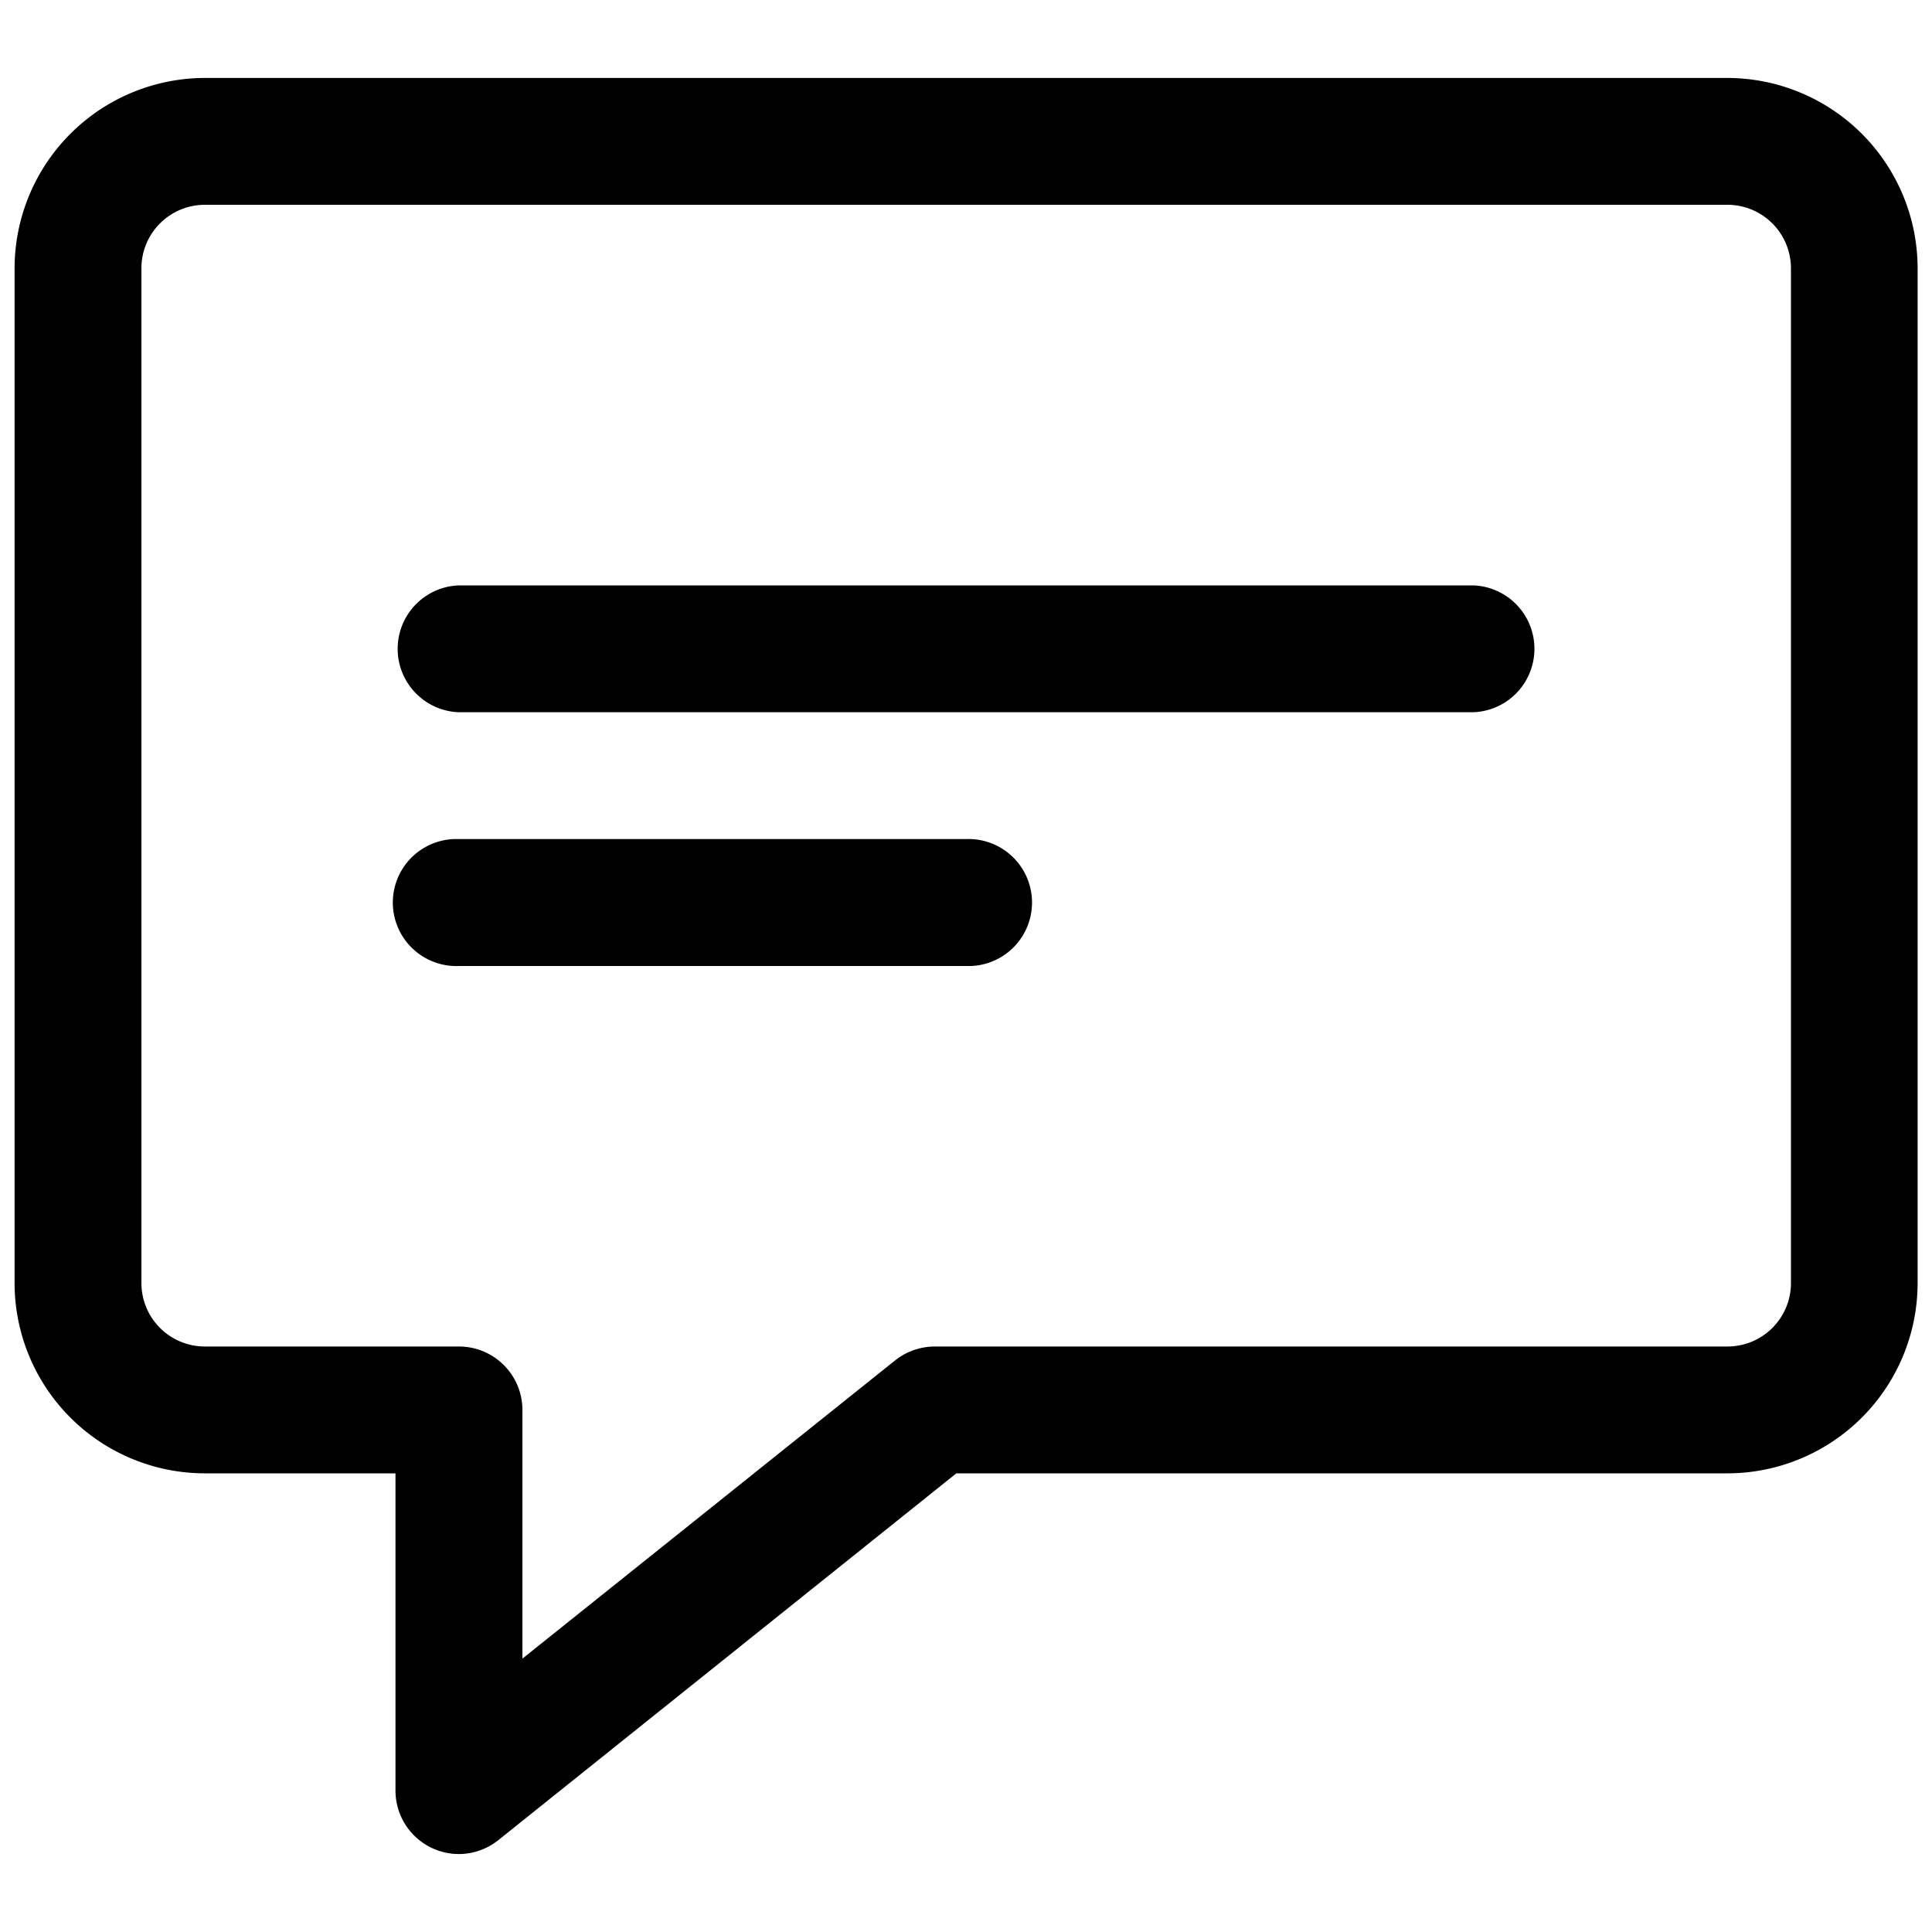
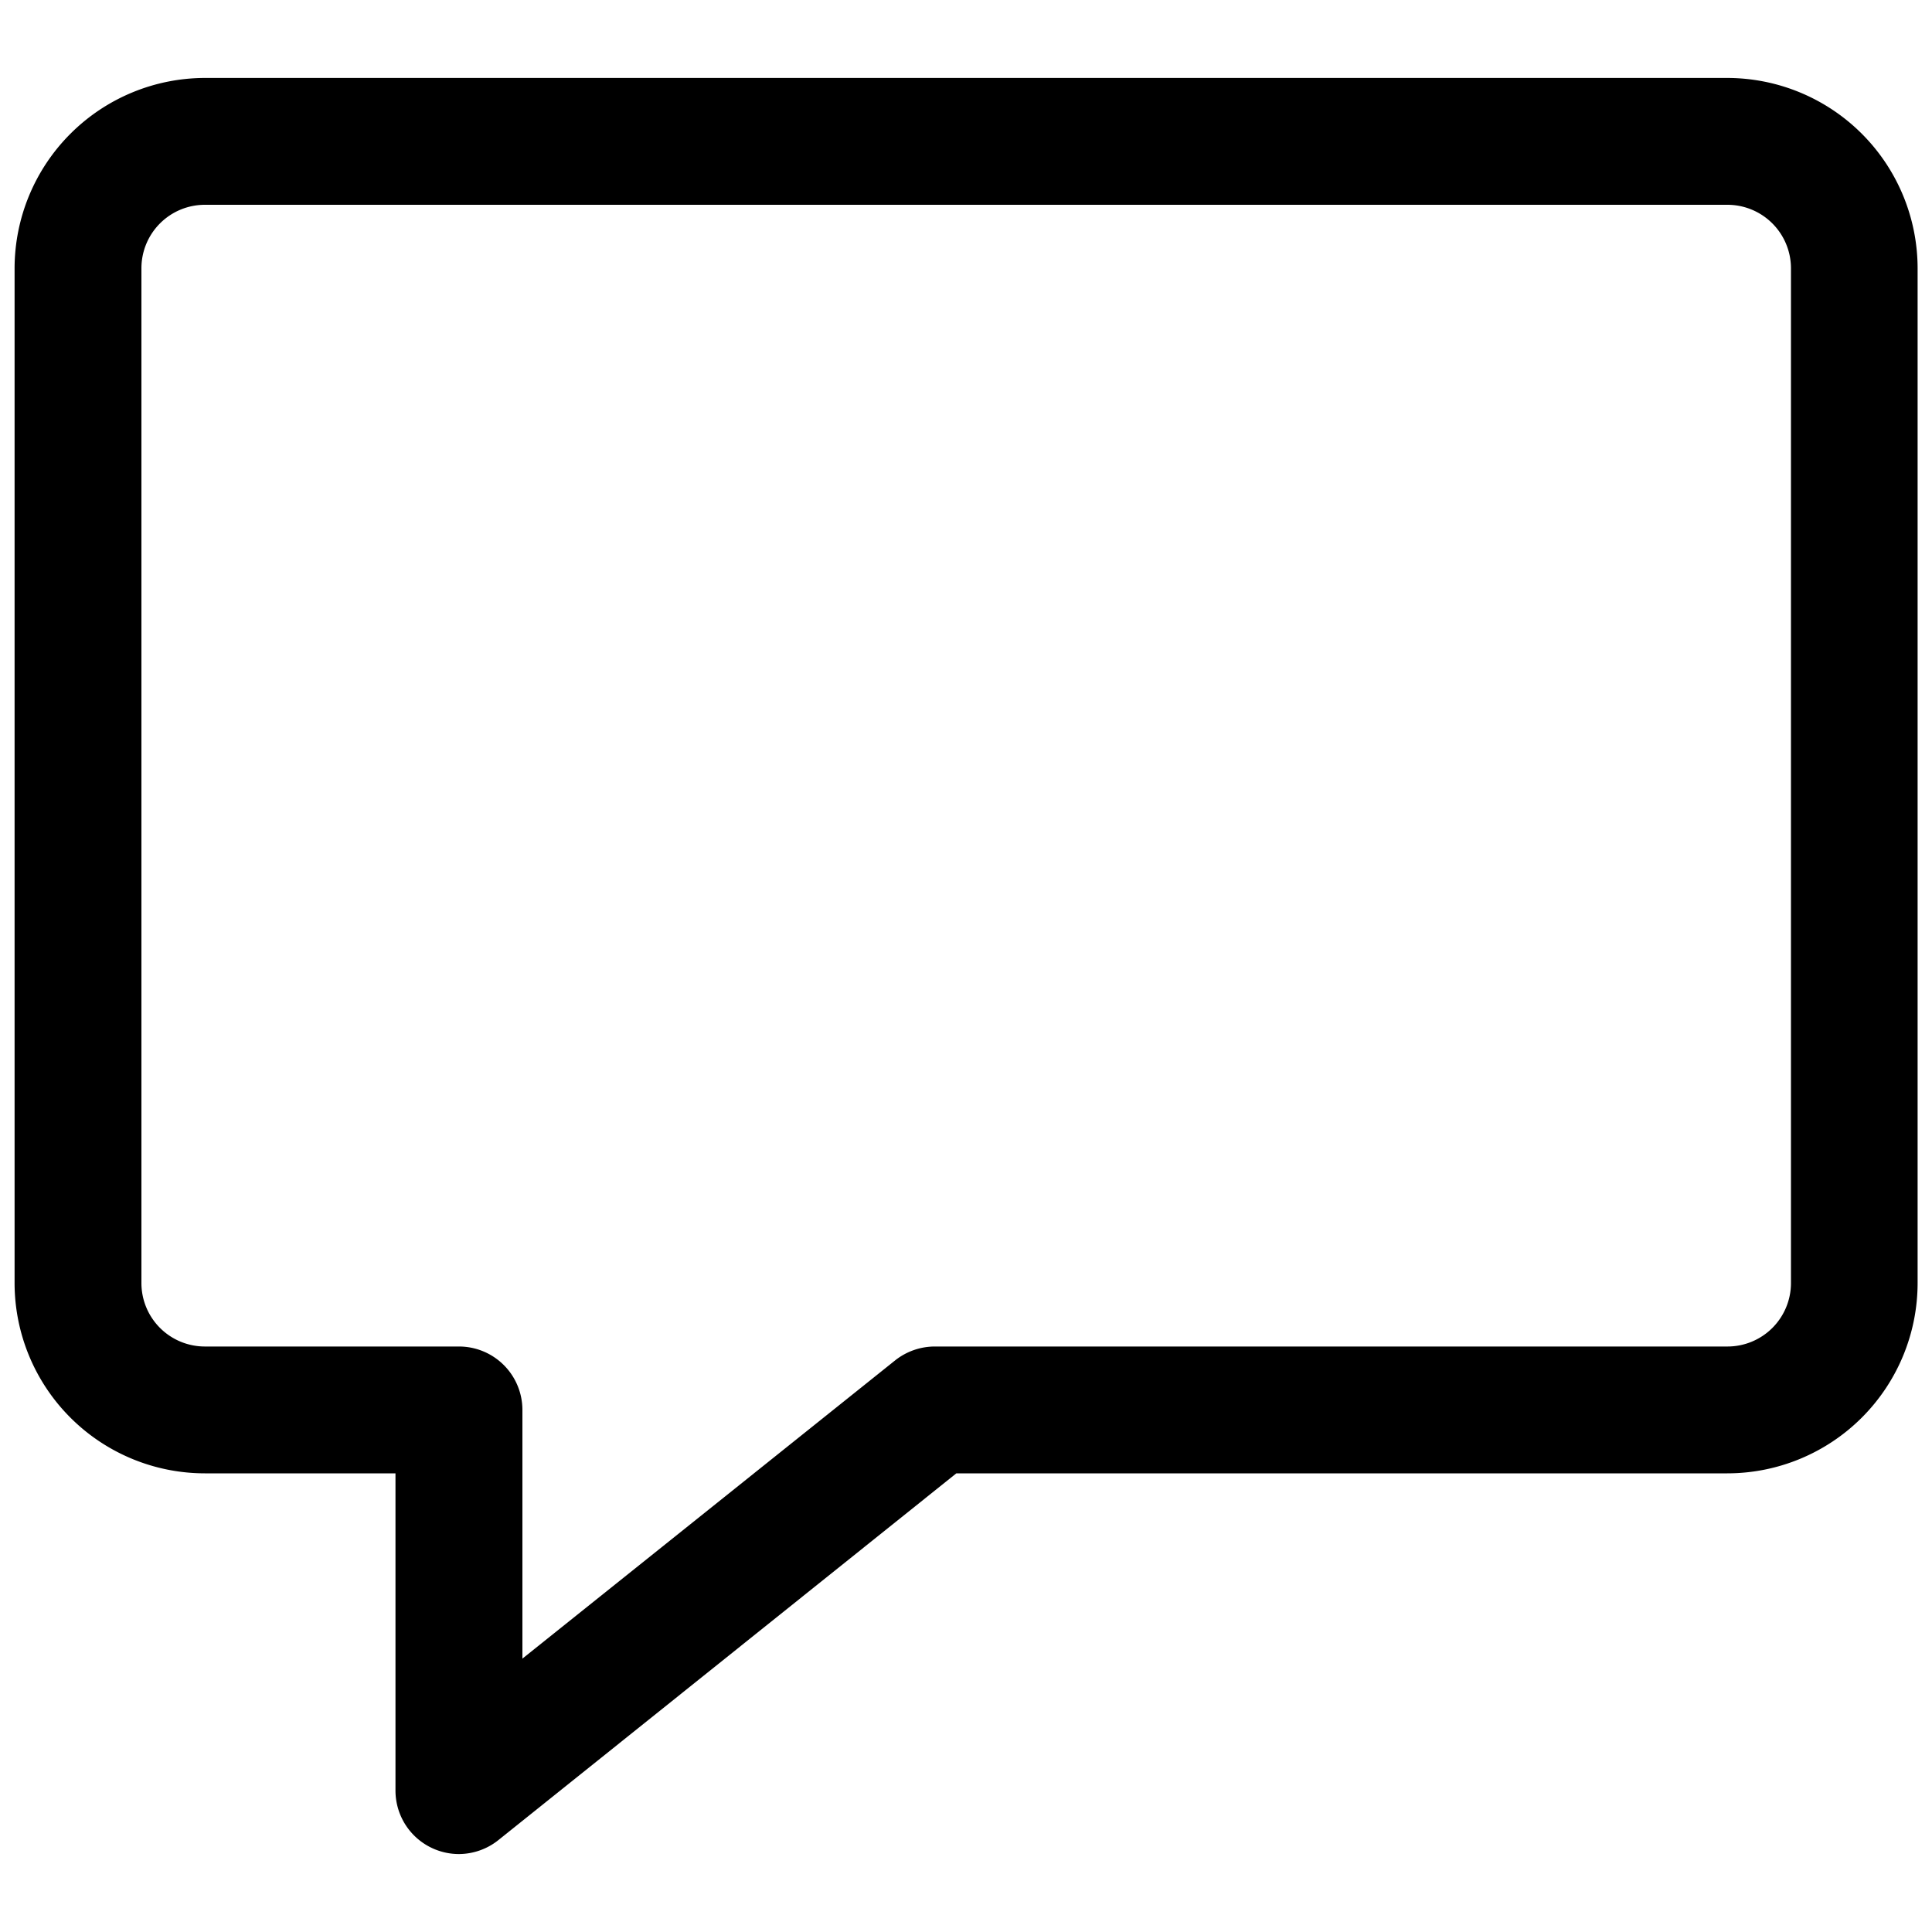
<svg xmlns="http://www.w3.org/2000/svg" viewBox="0 0 20 20">
  <path d="M4.751,19.193a.657.657,0,0,1-.657-.655V15.252H2.121a1.971,1.971,0,0,1-1.97-1.969V2.777A1.973,1.973,0,0,1,2.121.807H17.879a1.972,1.972,0,0,1,1.972,1.97V13.283a1.971,1.971,0,0,1-1.97,1.969H9.9l-4.745,3.8A.659.659,0,0,1,4.751,19.193ZM2.121,2.12a.657.657,0,0,0-.657.657h0V13.283a.657.657,0,0,0,.657.656h2.63a.657.657,0,0,1,.657.655V17.17l3.858-3.087a.662.662,0,0,1,.41-.144h8.207a.657.657,0,0,0,.657-.657V2.777a.658.658,0,0,0-.657-.657Z" />
-   <path d="M15.253,7.373H4.748a.657.657,0,0,1,0-1.313H15.253a.657.657,0,0,1,0,1.313Z" />
-   <path d="M10,10H4.748A.657.657,0,1,1,4.7,8.686H10A.657.657,0,0,1,10.052,10H10Z" />
</svg>